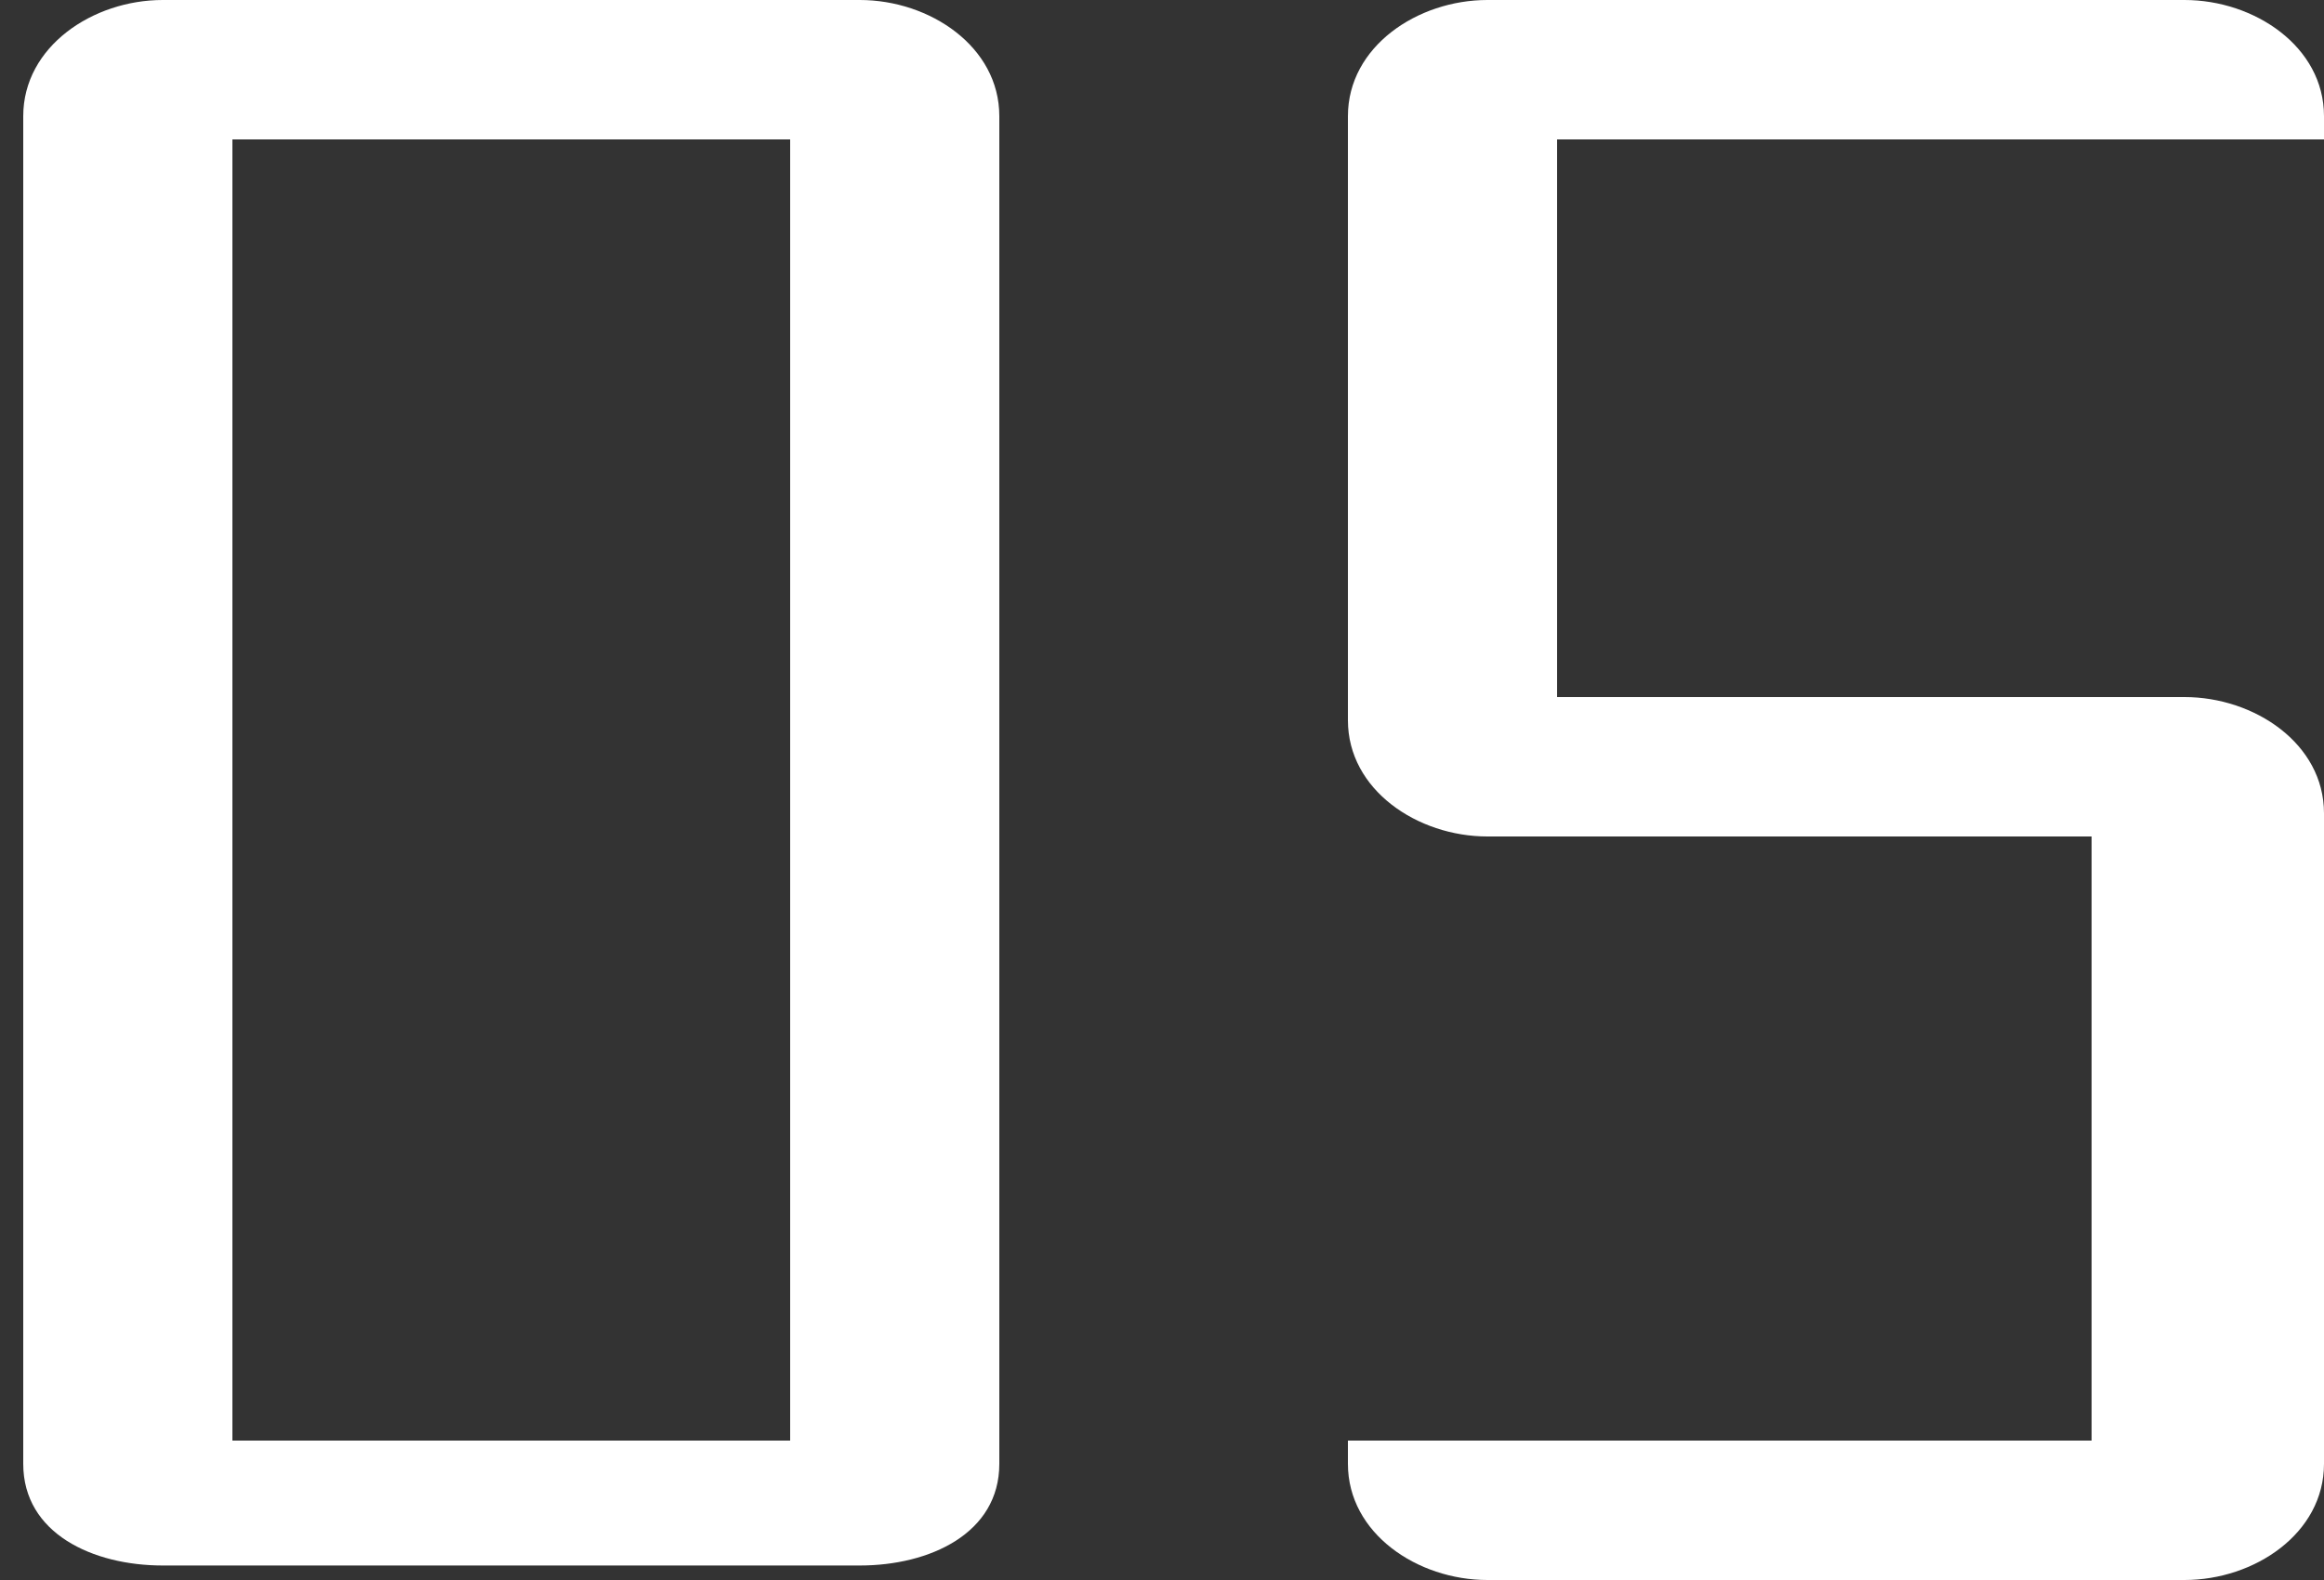
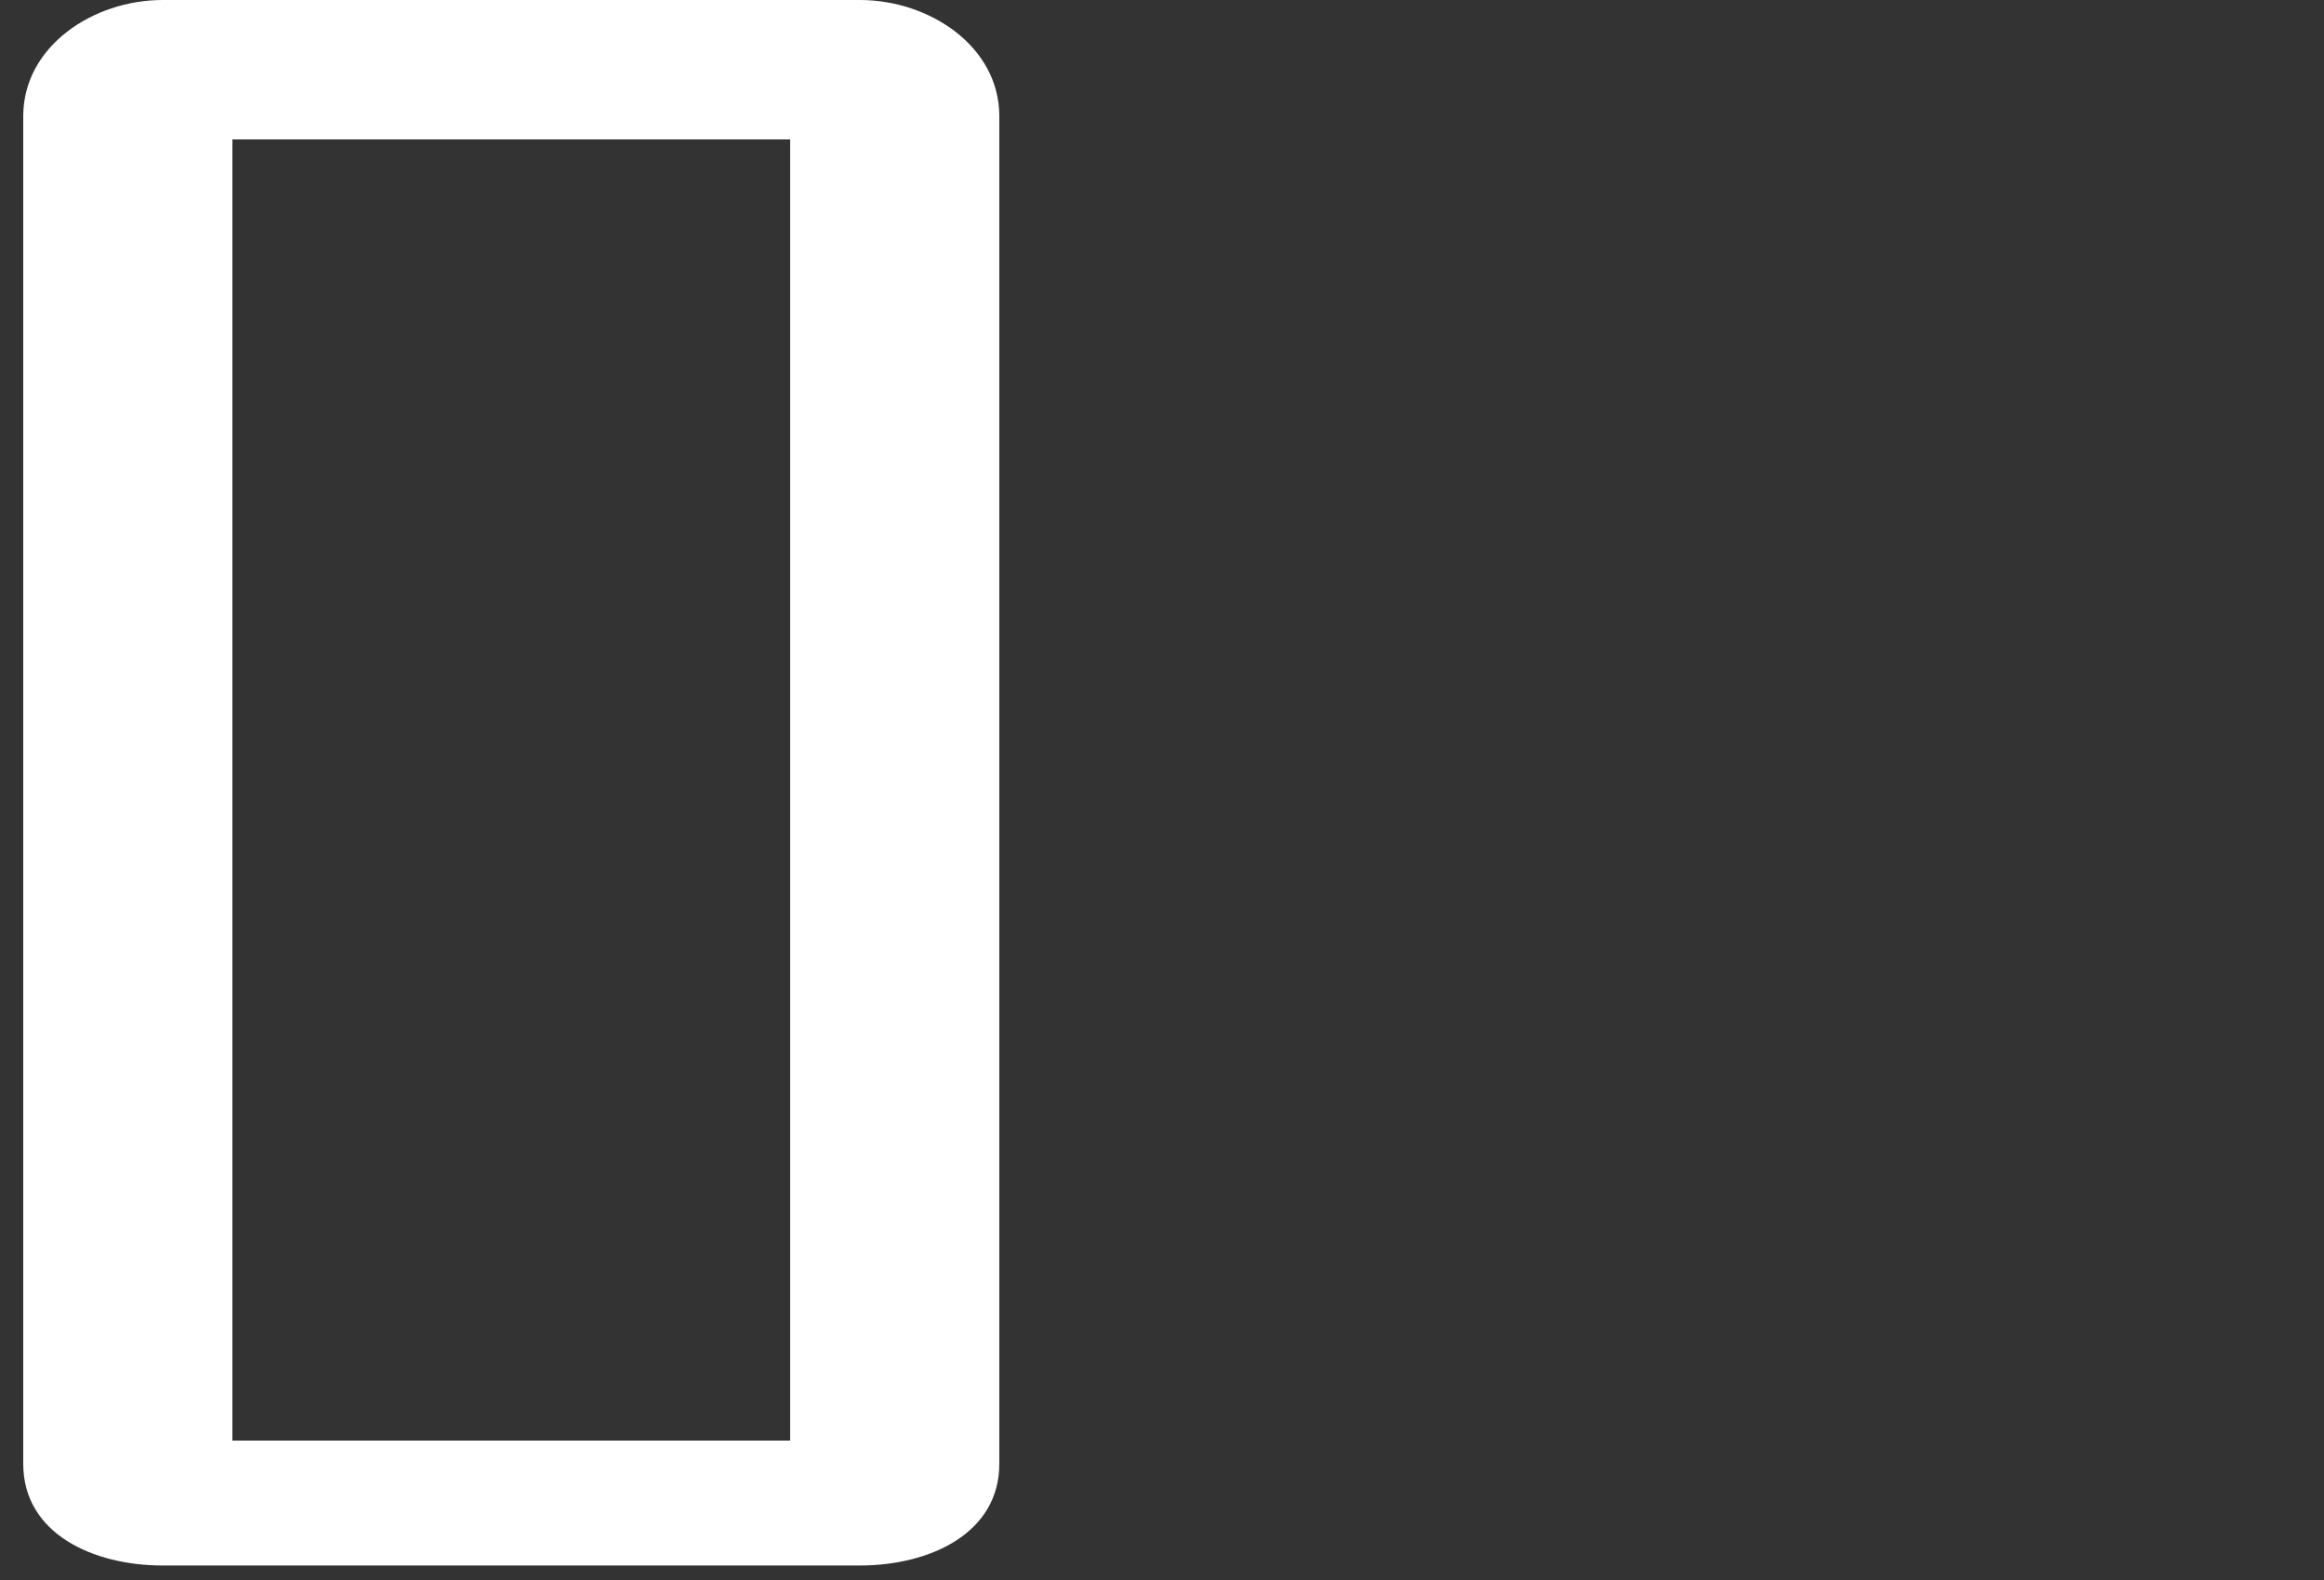
<svg xmlns="http://www.w3.org/2000/svg" width="50" height="34" viewBox="0 0 50 34" fill="none">
  <rect x="0" y="0" width="50" height="34" fill="#333333" stroke="none" />
-   <path fill-rule="evenodd" clip-rule="evenodd" d="M29 2.5C29 1 30.5 0 32 0H47C48.5 0 50 1 50 2.5L50 3H33.5V15H39H40H47C48.5 15 50 16 50 17.5L50 18V31L50 31.5C50 33 48.5 34 47 34H32C30.5 34 29 33 29 31.5L29 31.079L29 31H45V18H40H39H32C30.5 18 29 17 29 15.5L29 15L29 3C29 3 29 3 29 2.5Z" fill="white" />
  <path fill-rule="evenodd" clip-rule="evenodd" d="M0.5 2.5C0.5 1 2 0 3.5 0H18.5C20 0 21.5 1 21.5 2.5V31.5C21.5 33 20 33.688 18.5 33.688H3.5C2 33.688 0.5 33 0.5 31.5V2.5ZM17 3H5V31H17V3Z" fill="white" />
</svg>